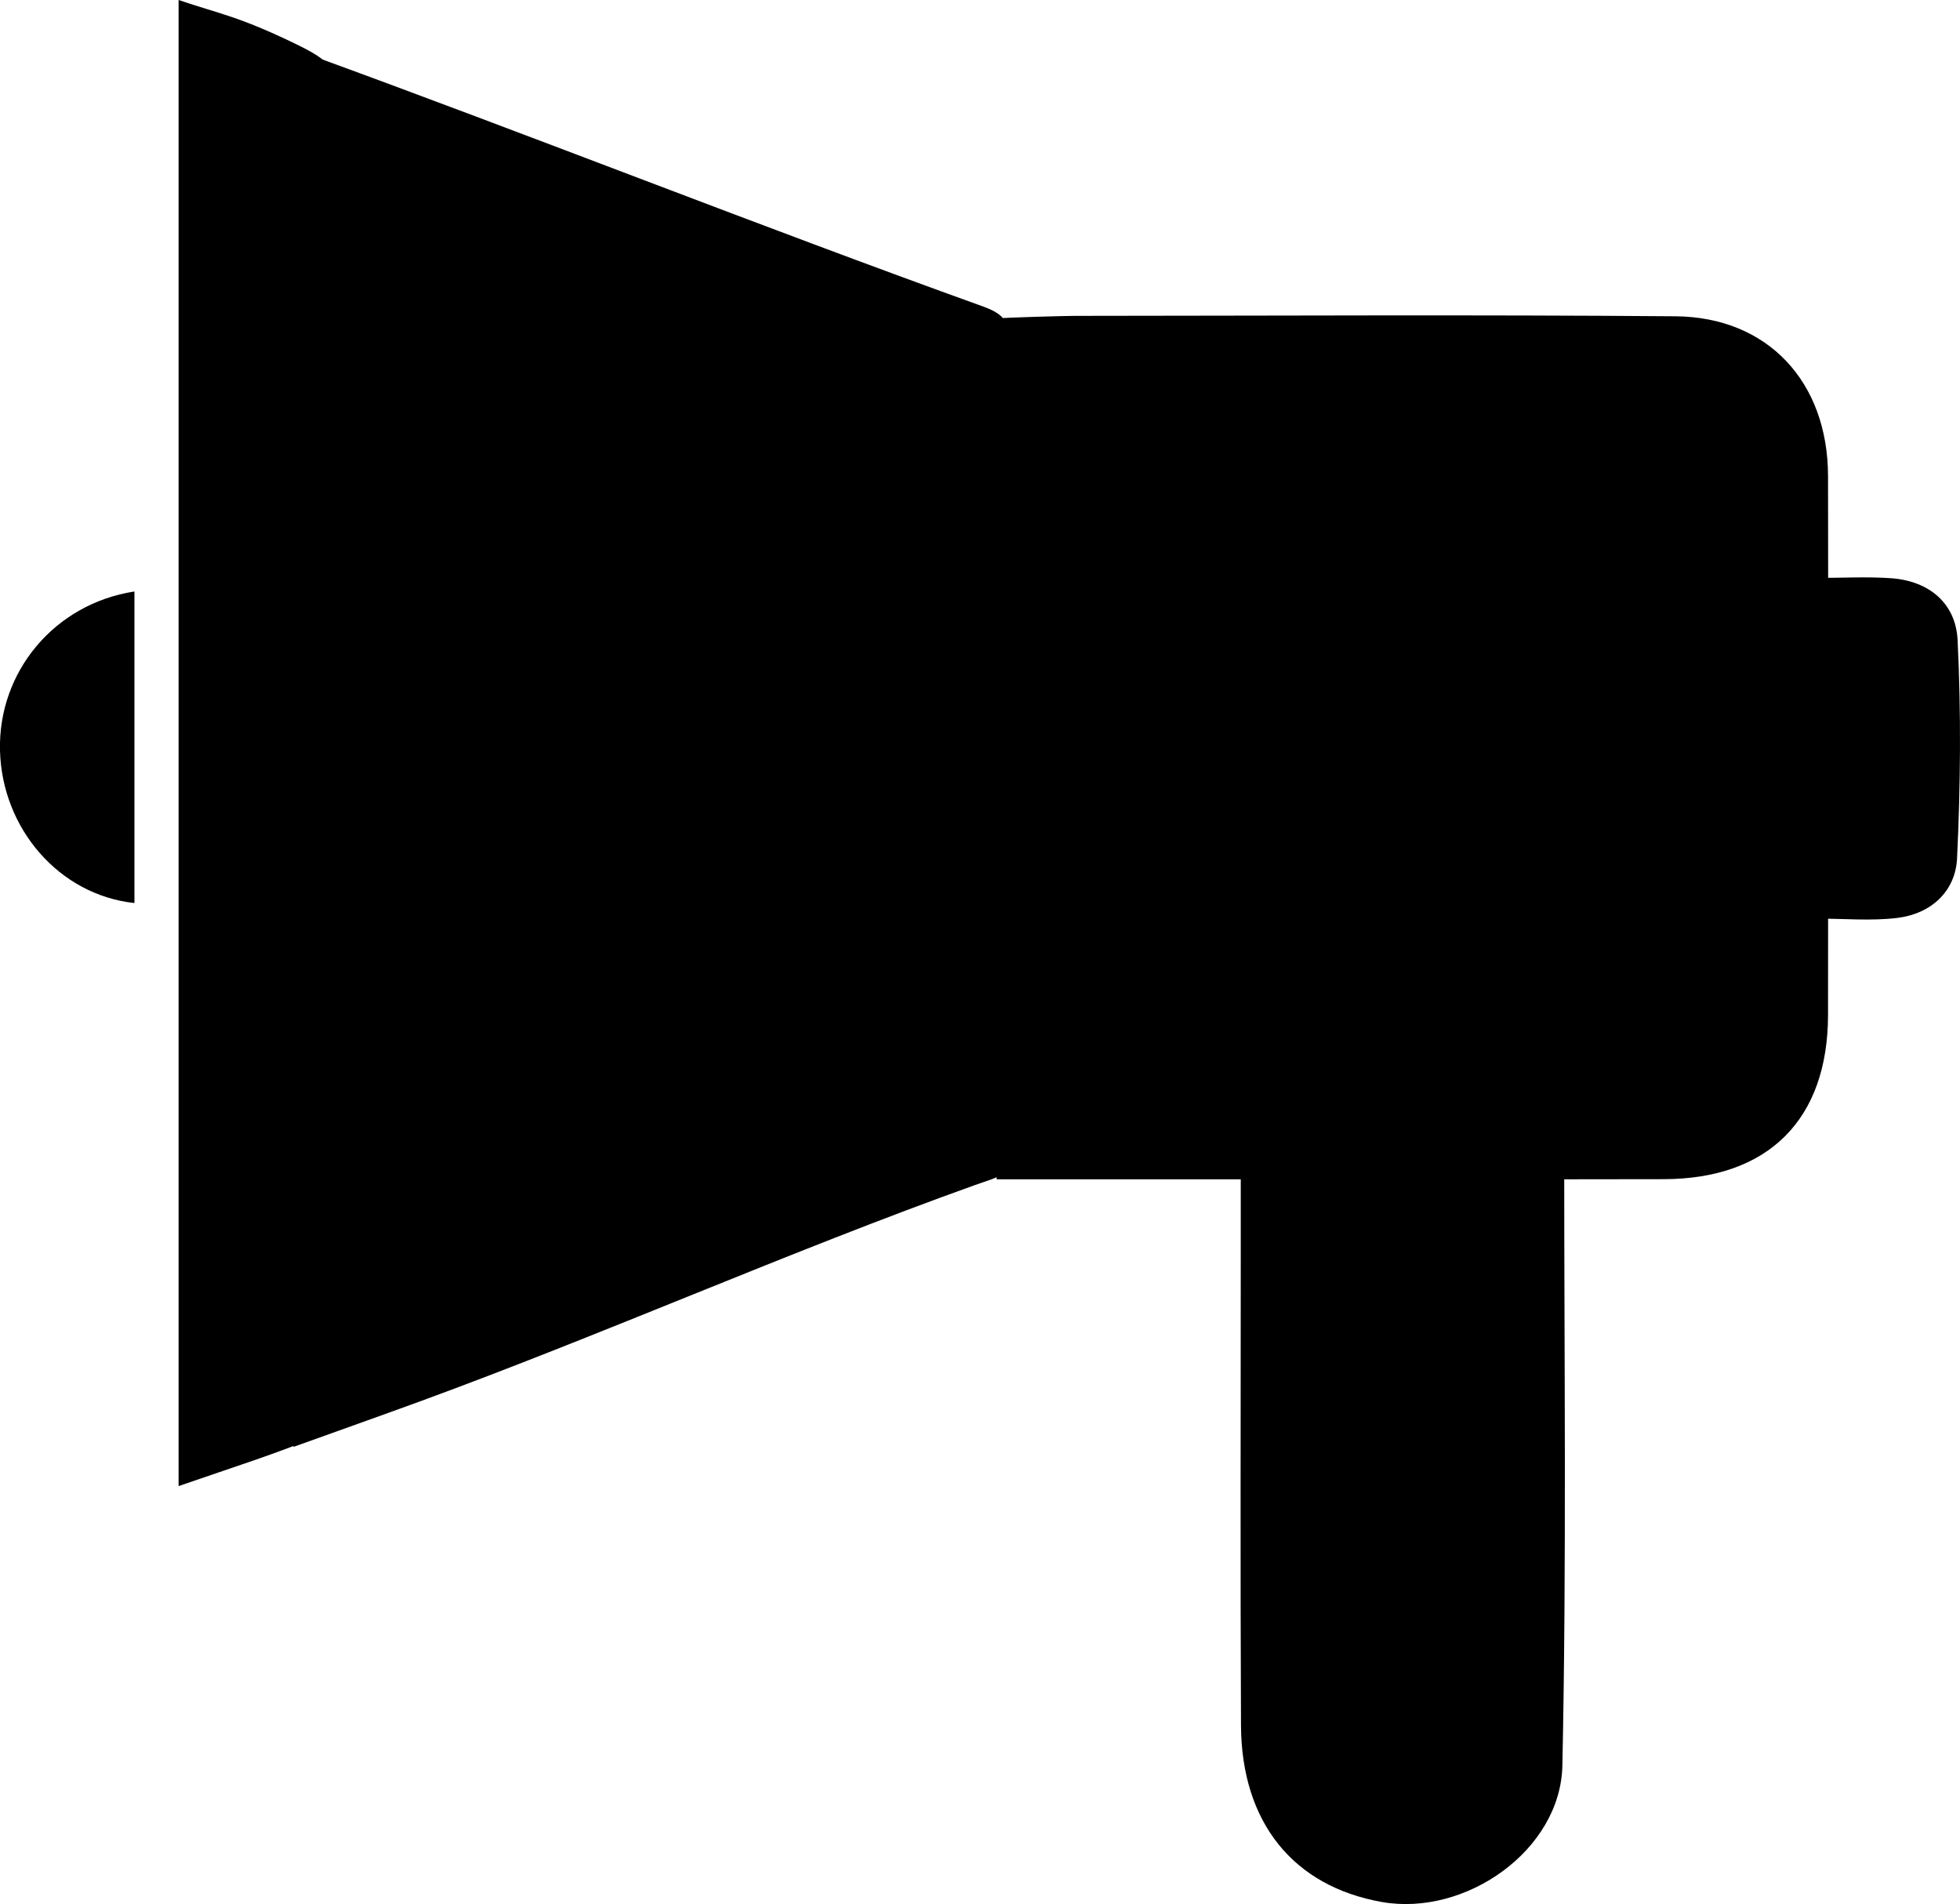
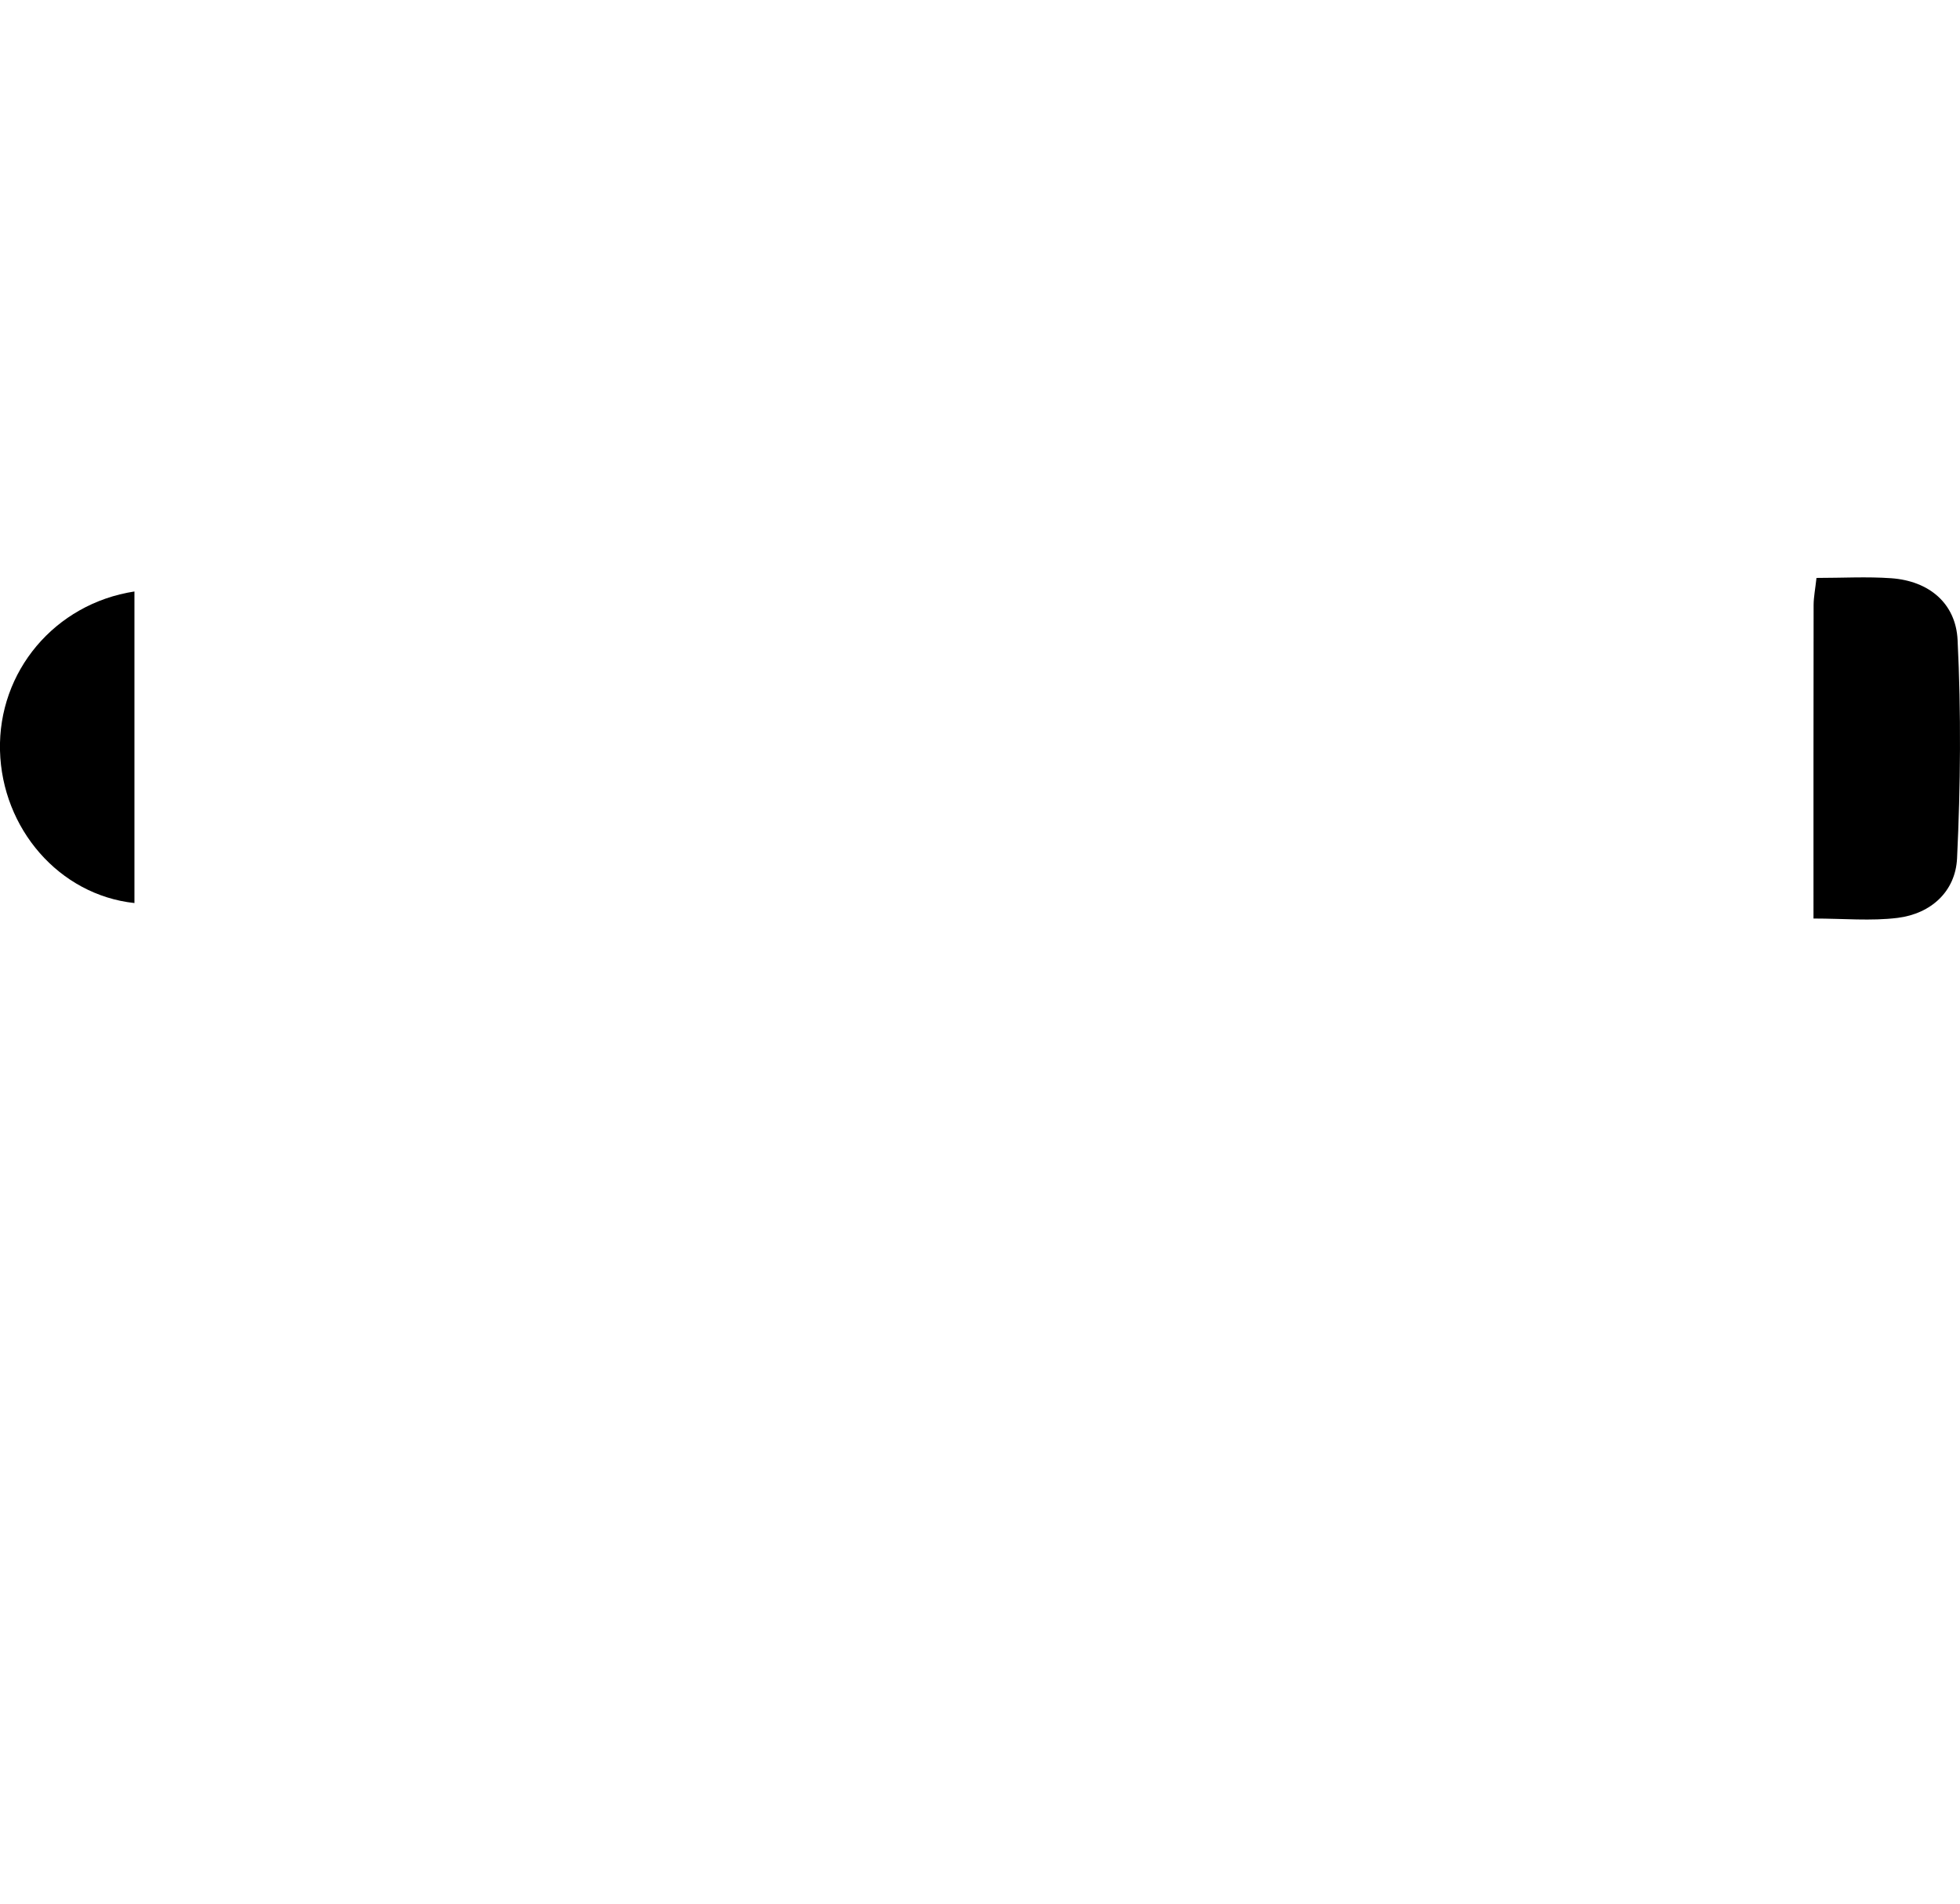
<svg xmlns="http://www.w3.org/2000/svg" id="Layer_2" data-name="Layer 2" viewBox="0 0 332.98 323.4">
  <defs>
    <style>
      .cls-1 {
        fill: #000;
        stroke-width: 0px;
      }
    </style>
  </defs>
  <g id="Layer_1-2" data-name="Layer 1">
    <g>
-       <path class="cls-1" d="M49.86,8.78v236.97c7.46-2.68,14.41-5.14,21.34-7.67,31.45-11.5,62.85-25.49,94.38-36.78,4.59-1.64,5.94-1.45,5.92-6.19-.18-45.31-.12-90.62-.08-135.93,0-3.59.2-5.46-4.32-7.09-38.34-13.79-76.6-28.99-114.89-42.92-.62-.23-1.33-.23-2.35-.39Z" />
-       <path class="cls-1" d="M169.3,200.3c5.63,0,20.19,0,25.32,0,29.34,0,58.68.04,88.02-.02,17.79-.03,27.9-10.15,27.92-27.9.04-30.51.05-61.02,0-91.53-.03-15.98-10.23-27.01-25.95-27.13-34.03-.28-68.07-.09-102.1-.07-1.12,0-11.68.26-13.19.45v146.2Z" />
-       <path class="cls-1" d="M210.79,194.71c0,6.41,0,12.23,0,18.06,0,26.76-.09,53.52.04,80.28.08,16.49,8.89,27.34,23.93,30,14.2,2.51,30.37-8.77,30.67-23.18.72-34.48.3-68.99.31-103.48,0-.41-.37-.83-.77-1.68h-54.18Z" />
-       <path class="cls-1" d="M30.34,0v252.41c9.42-3.26,16.94-5.63,23.28-8.32,1.37-.58,1.85-3.09,1.86-5.34.13-24.81.08-49.62.08-74.43,0-49.39-.09-97.61.13-147,.02-5.15,2.99-5.77-5.36-9.81C40.44,2.71,37.27,2.36,30.34,0Z" />
      <path class="cls-1" d="M308.6,98.15c-.21,1.9-.48,3.25-.49,4.6-.03,17.5-.02,35-.02,53.26,5.13,0,9.77.45,14.29-.11,5.7-.71,9.83-4.51,10.1-10.11.59-12.34.7-24.75.09-37.09-.3-6.21-4.83-10.03-11.28-10.49-4.12-.29-8.28-.05-12.69-.05Z" />
      <path class="cls-1" d="M22.84,153.38v-52.92C9.28,102.55-.34,114.08,0,127.49c.34,13.21,10.02,24.51,22.84,25.89Z" />
    </g>
  </g>
</svg>